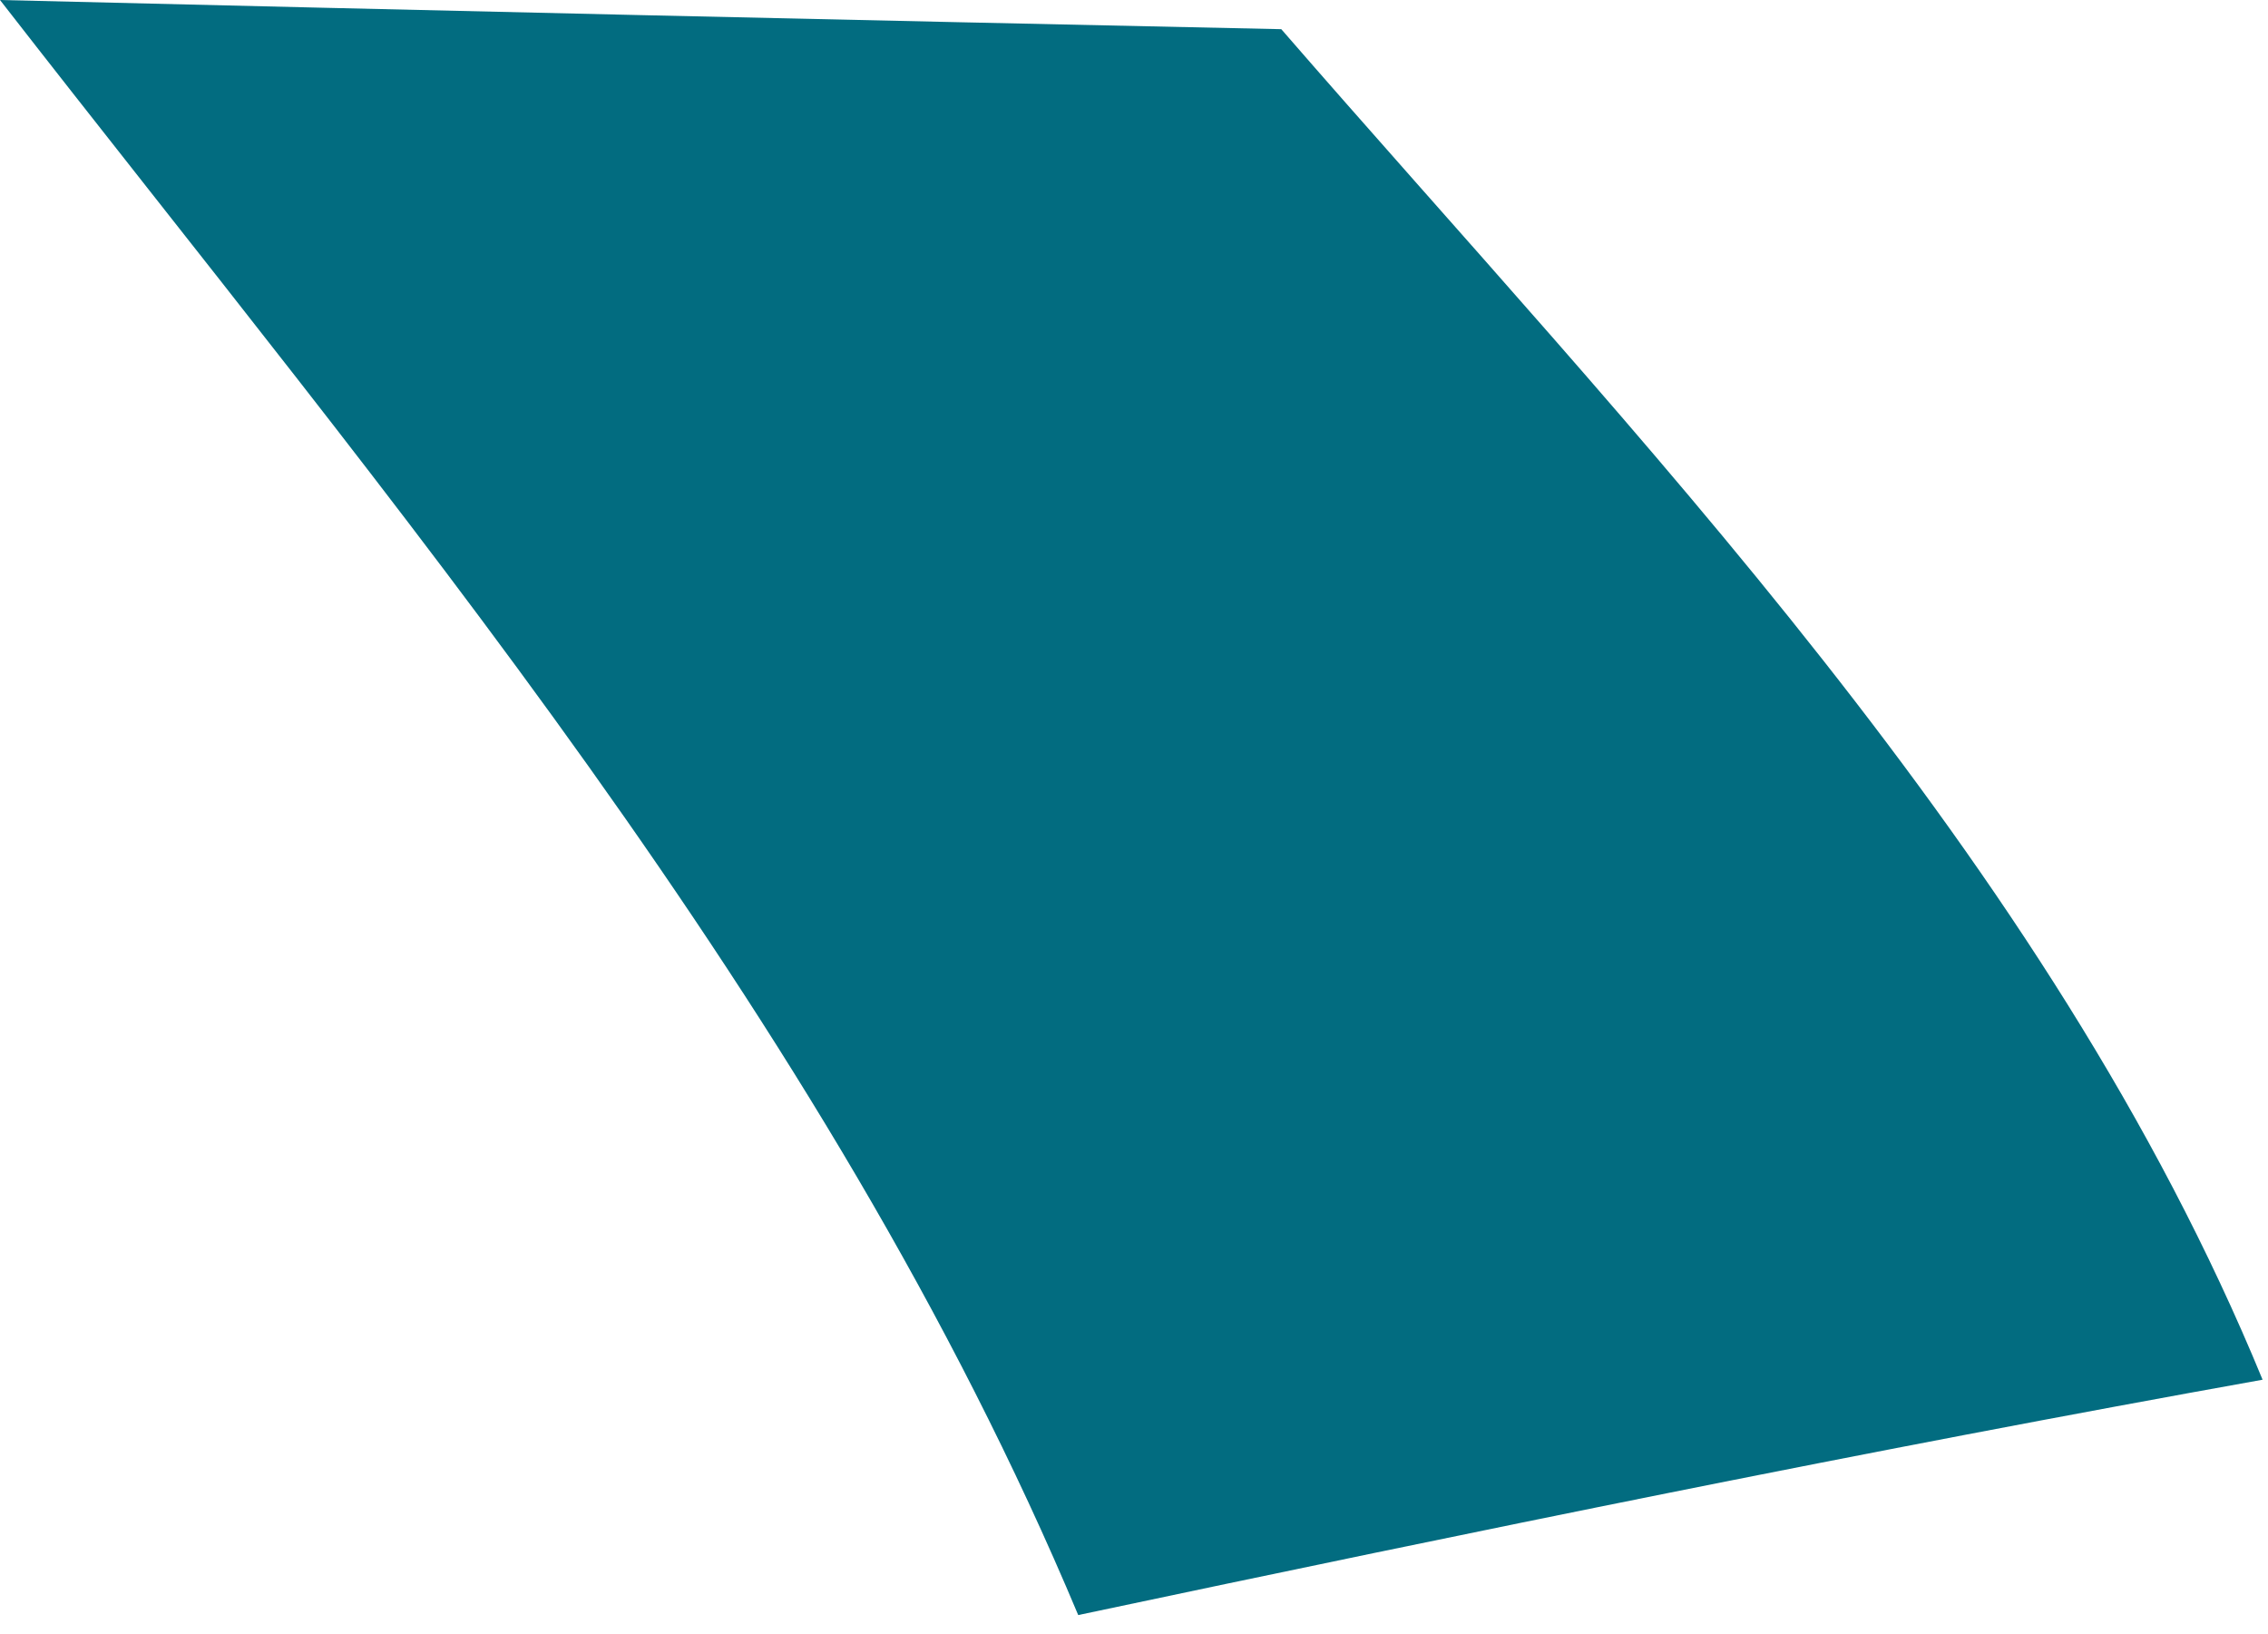
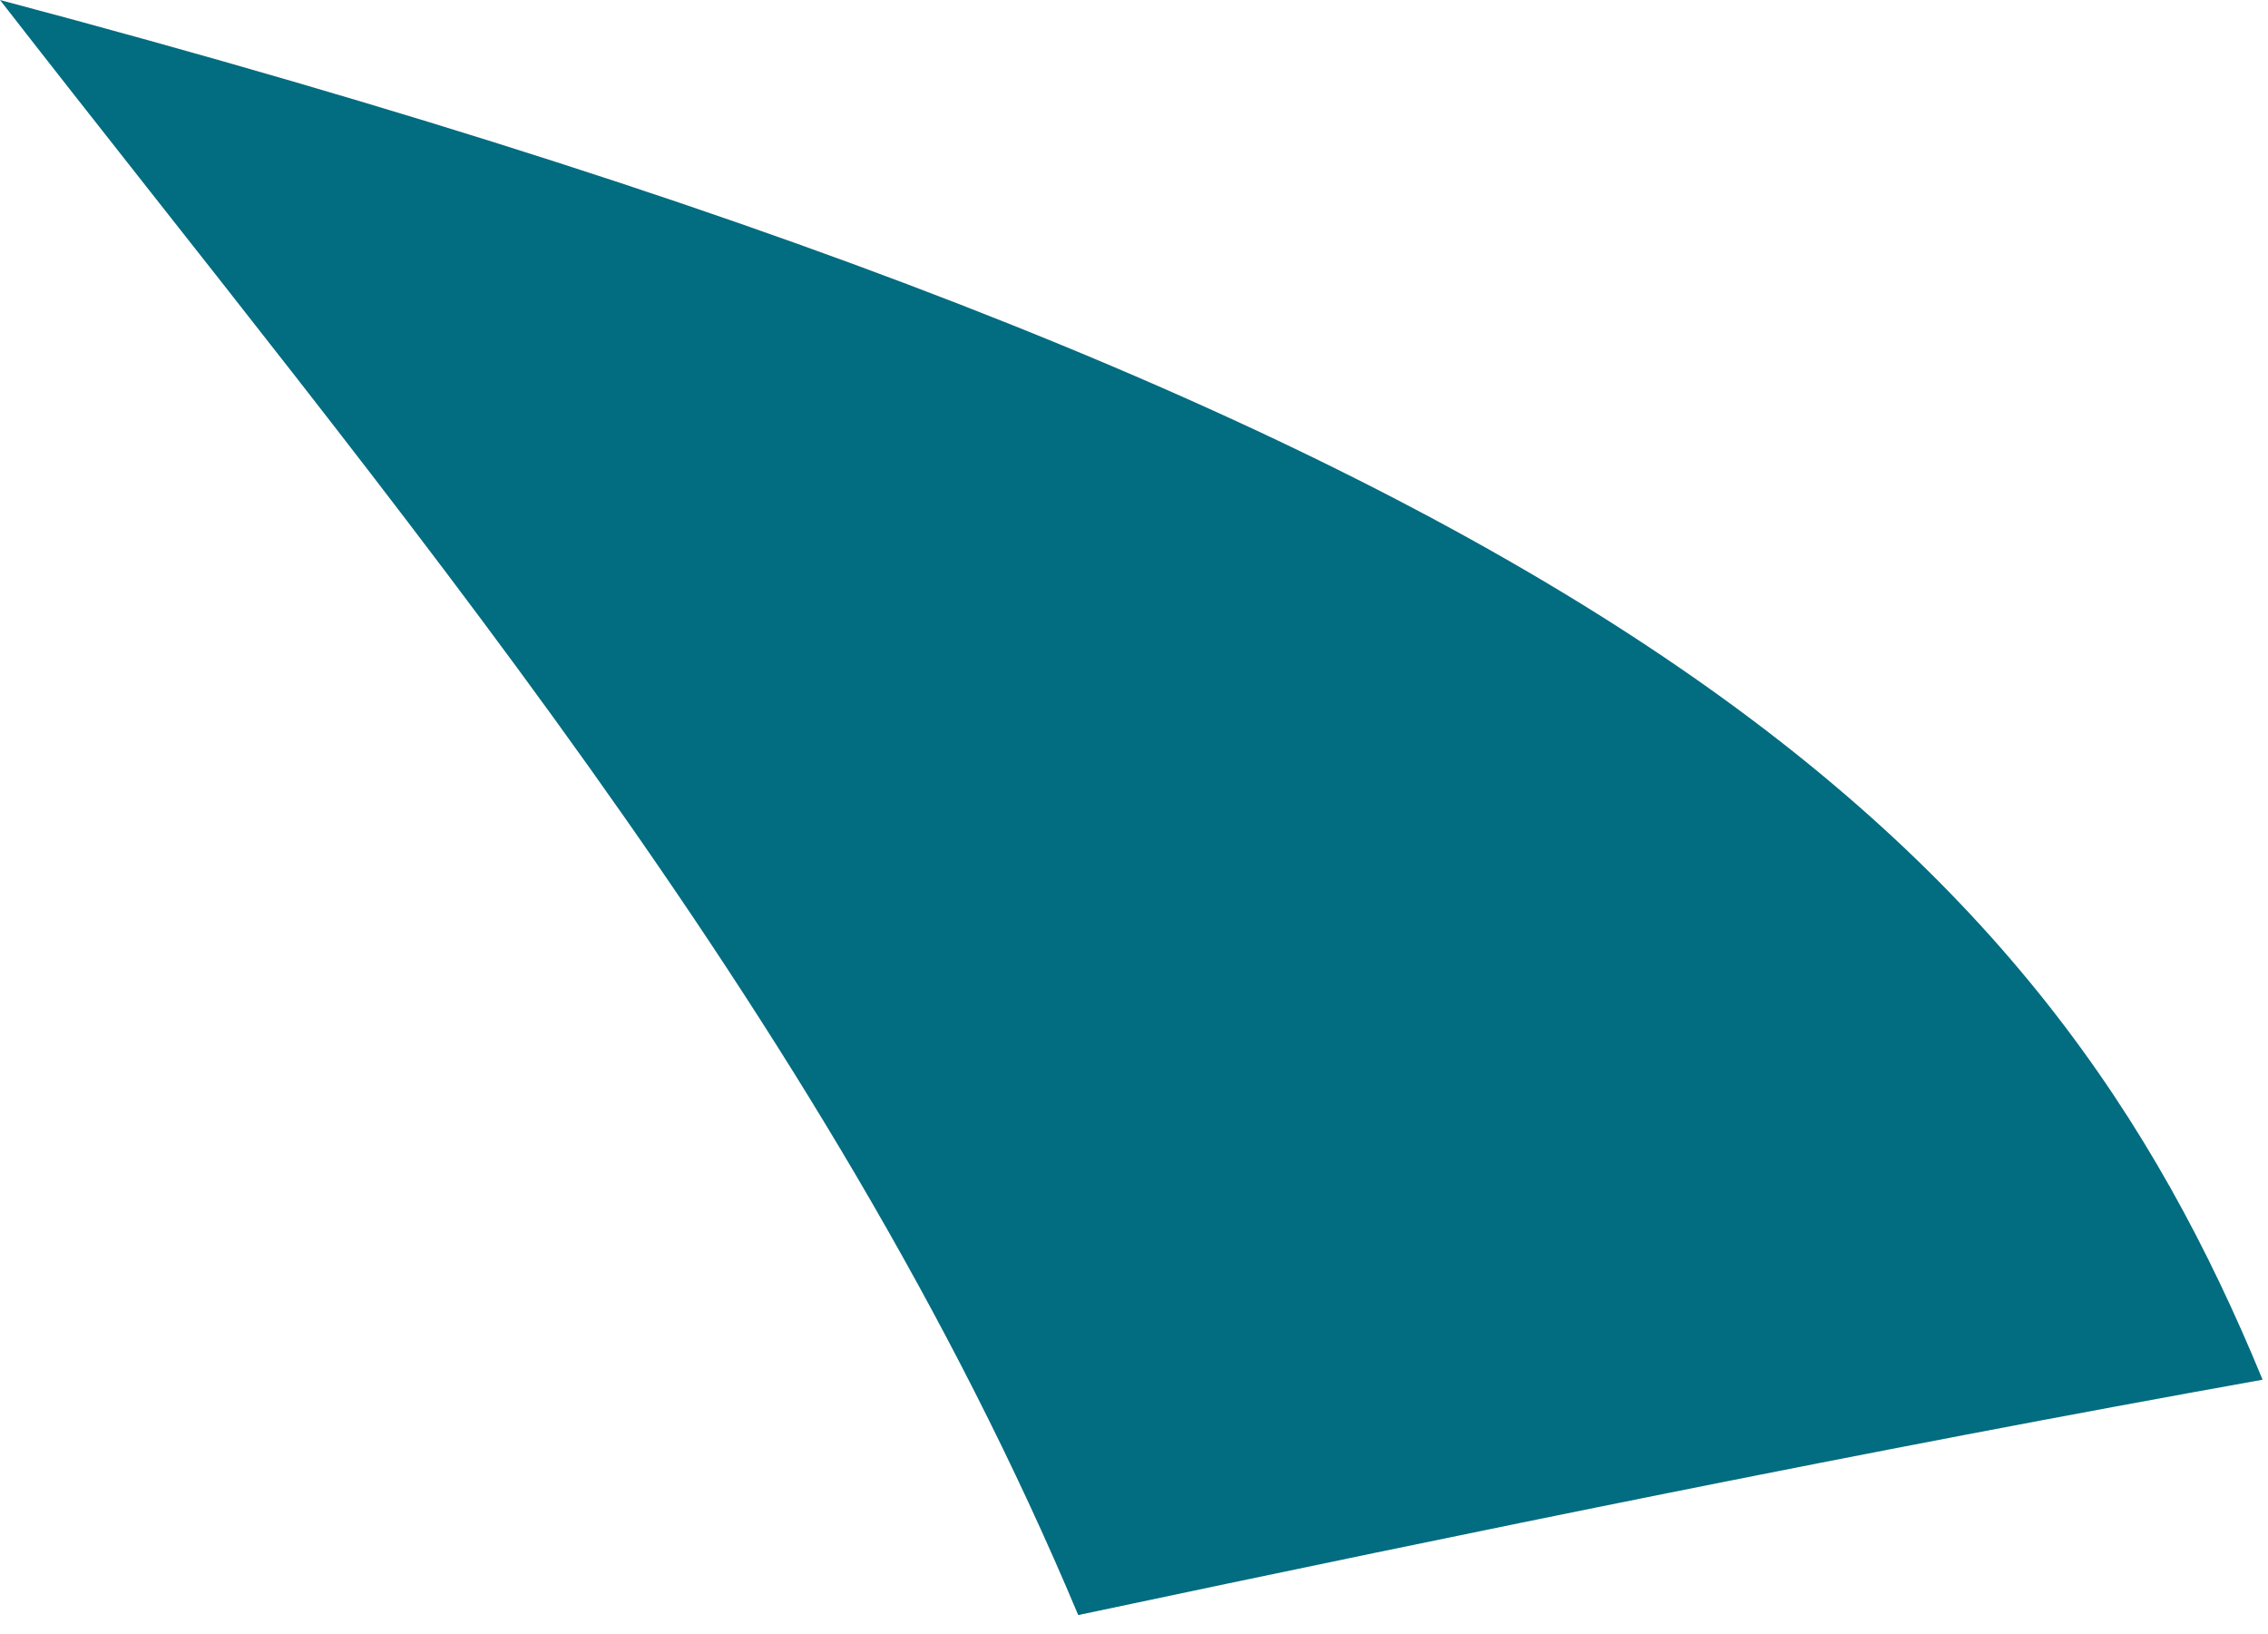
<svg xmlns="http://www.w3.org/2000/svg" fill="none" height="100%" overflow="visible" preserveAspectRatio="none" style="display: block;" viewBox="0 0 118 85" width="100%">
-   <path d="M117.719 71.778C97.111 75.471 76.606 79.679 56.098 84.022C42.872 52.487 20.168 25.939 0 0C22.221 0.542 44.442 1.048 66.663 1.518C84.922 22.552 106.528 44.569 117.718 71.778" fill="#026C80" id="Trazado 22145" />
+   <path d="M117.719 71.778C97.111 75.471 76.606 79.679 56.098 84.022C42.872 52.487 20.168 25.939 0 0C84.922 22.552 106.528 44.569 117.718 71.778" fill="#026C80" id="Trazado 22145" />
</svg>